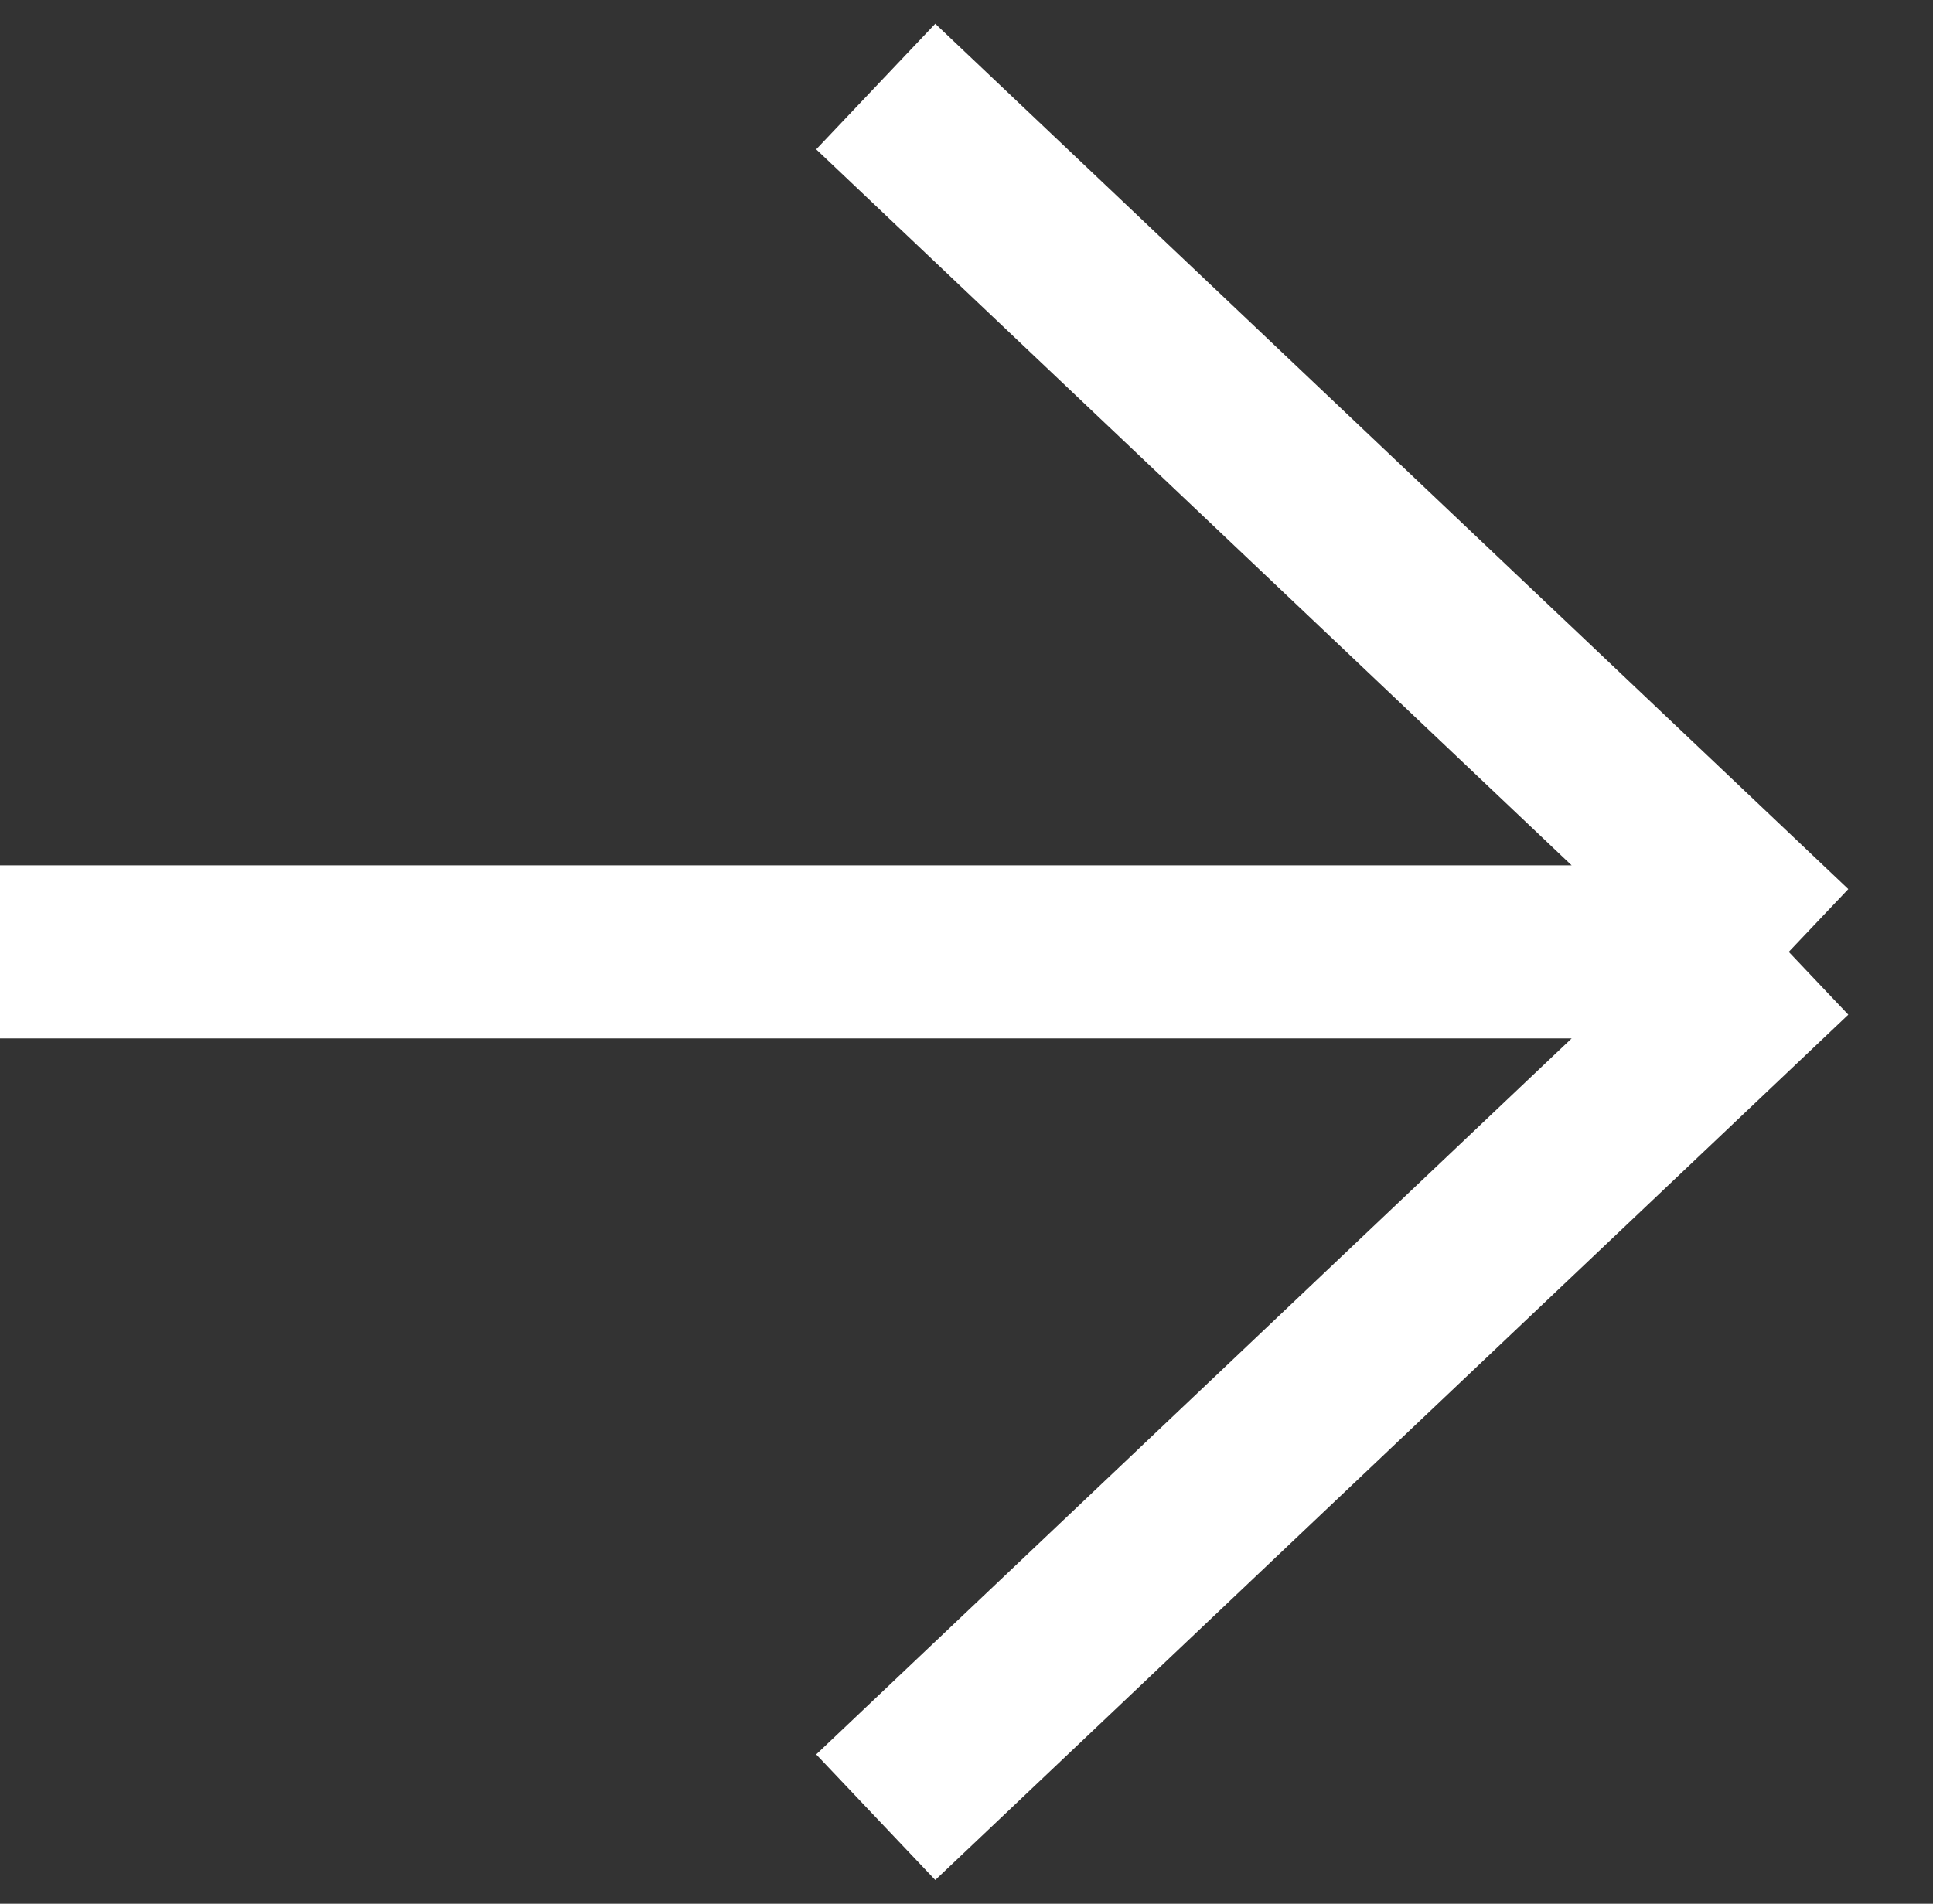
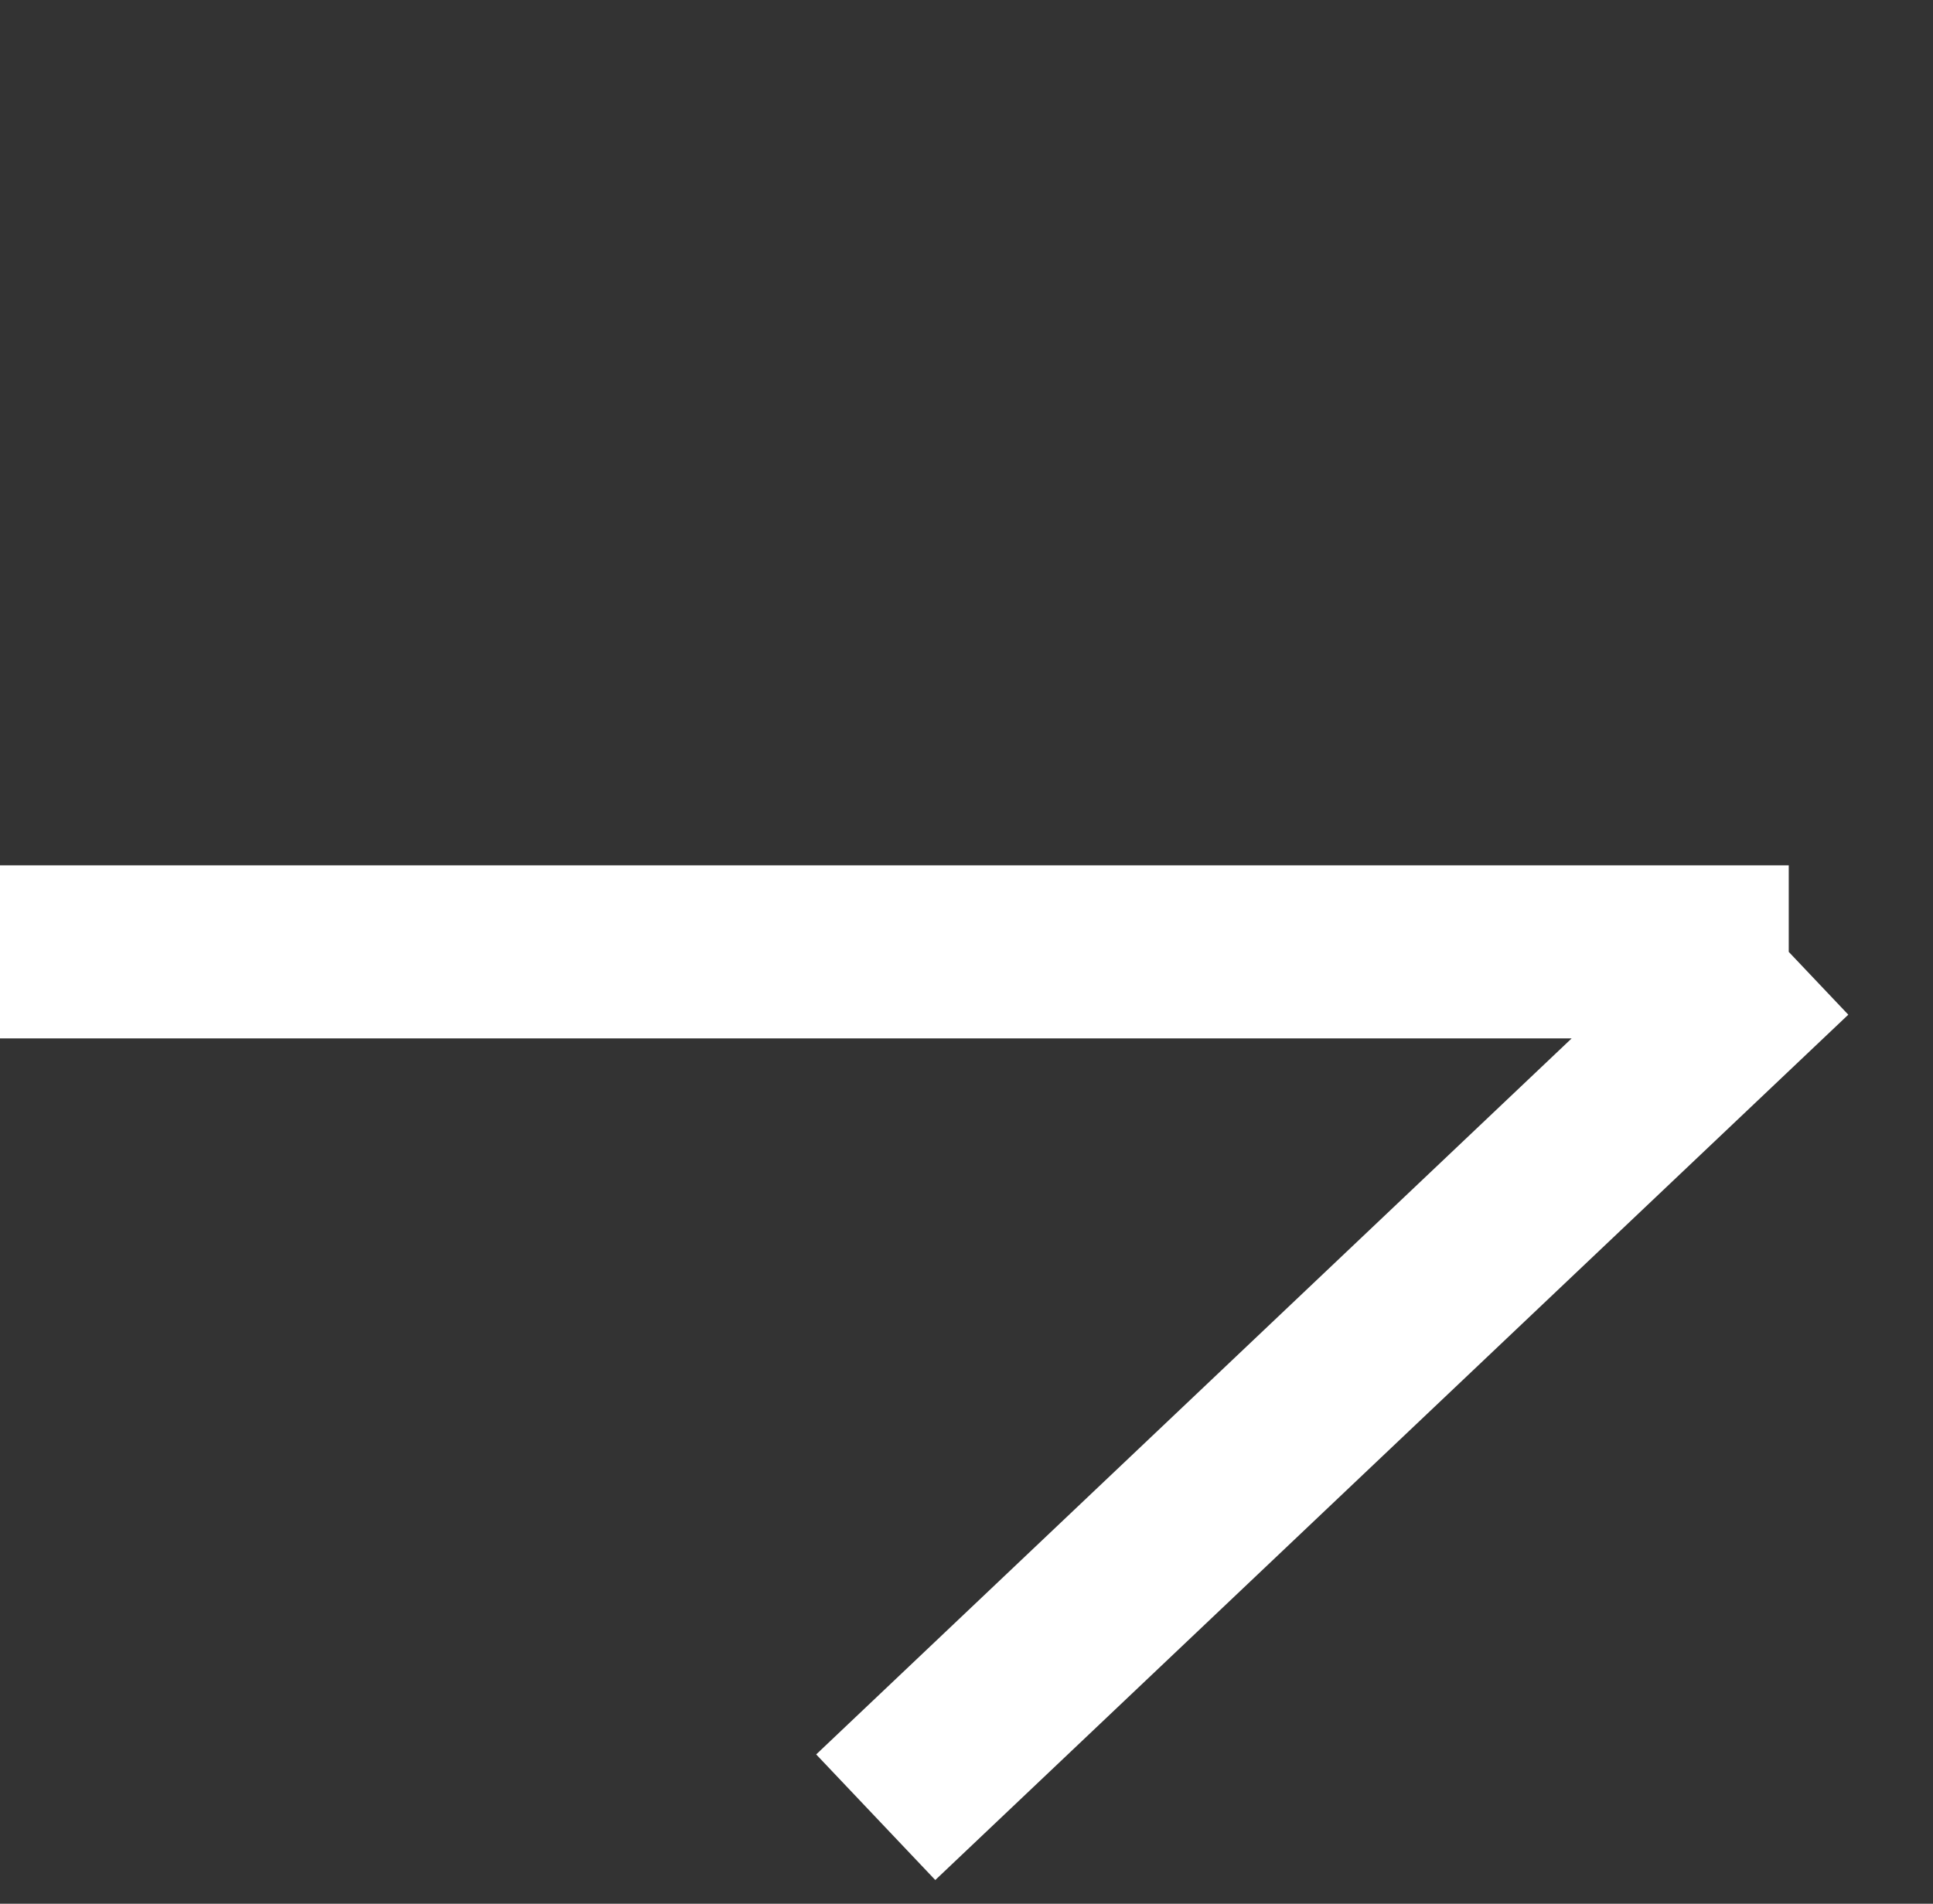
<svg xmlns="http://www.w3.org/2000/svg" width="67" height="66" viewBox="0 0 67 66" fill="none">
  <rect x="0" y="0" width="67" height="66" fill="#333333" stroke="none" />
-   <path d="M0 33H62M62 33L30.354 3M62 33L30.354 63" stroke="white" stroke-width="6" />
+   <path d="M0 33H62M62 33M62 33L30.354 63" stroke="white" stroke-width="6" />
</svg>